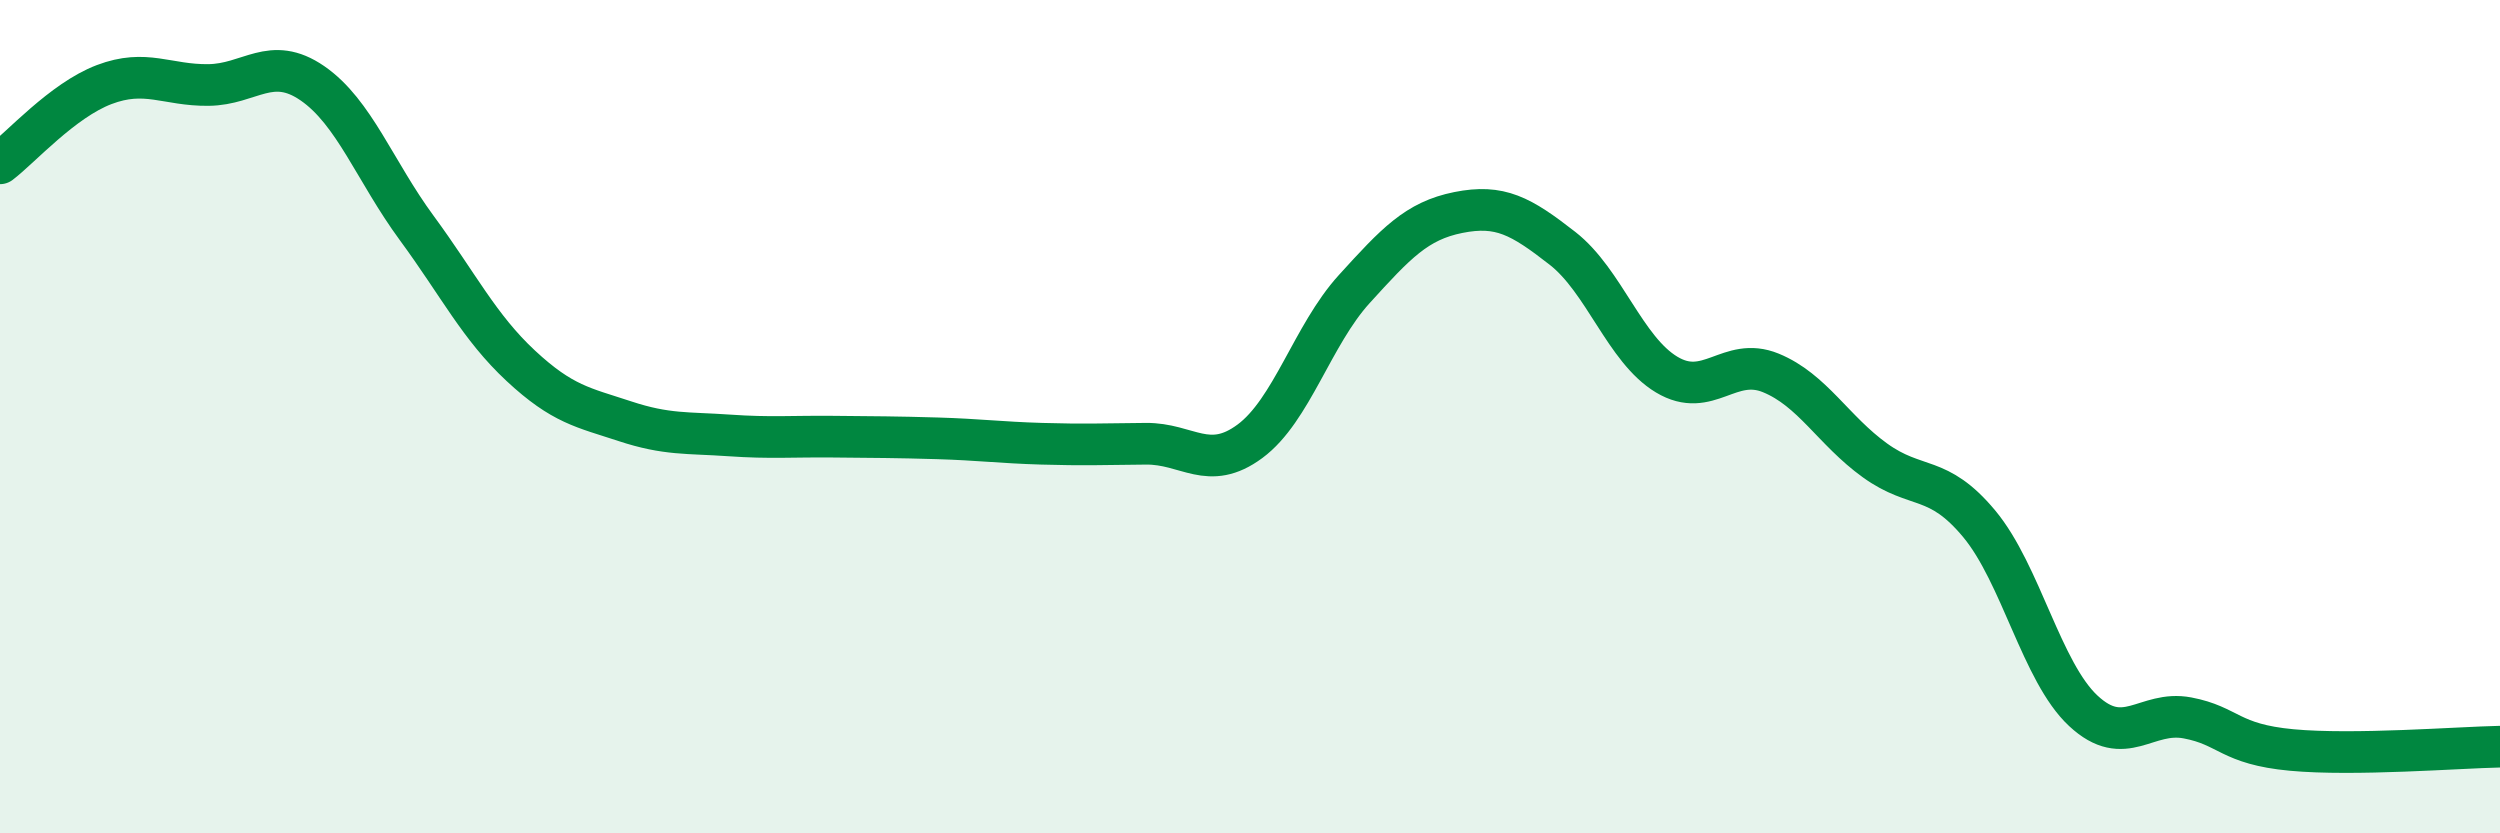
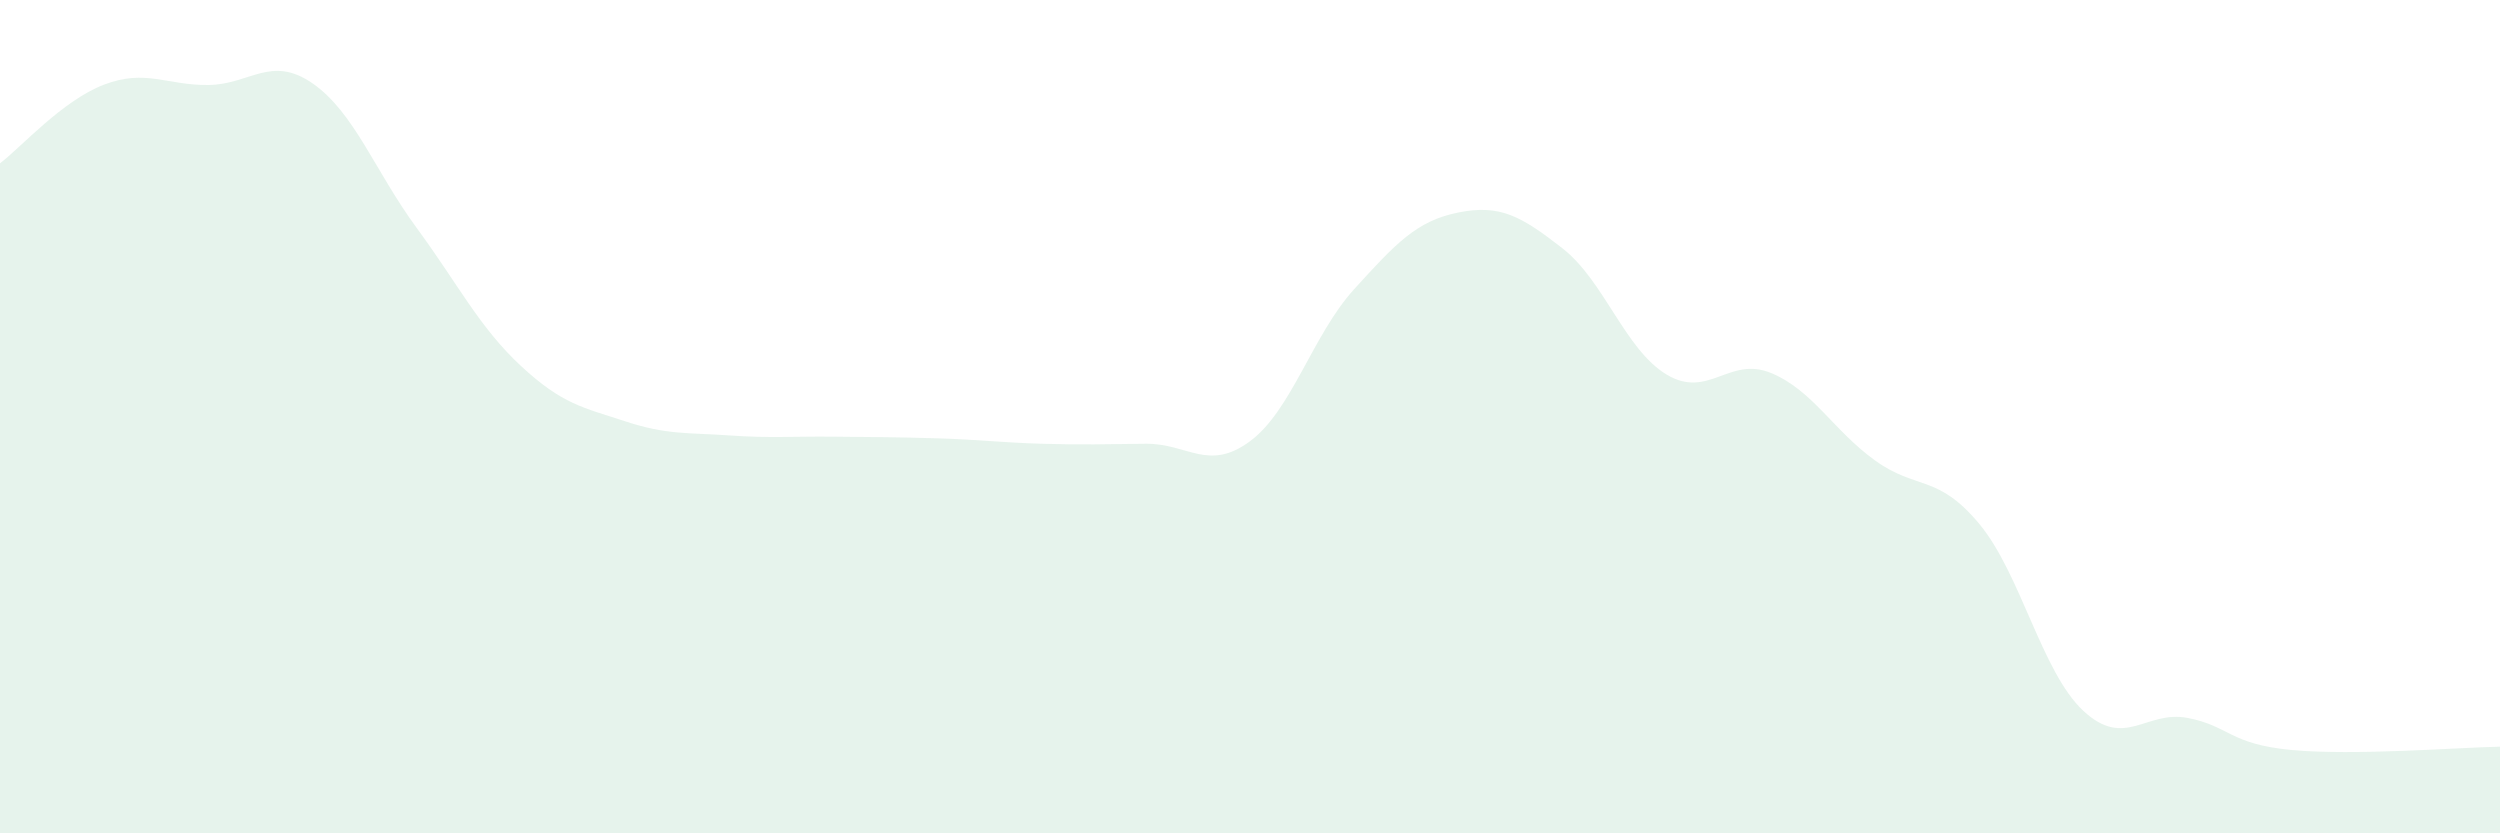
<svg xmlns="http://www.w3.org/2000/svg" width="60" height="20" viewBox="0 0 60 20">
  <path d="M 0,3.92 C 0.5,3.54 1.5,2.41 2.5,2.03 C 3.5,1.65 4,2.05 5,2.04 C 6,2.03 6.5,1.31 7.5,2 C 8.5,2.69 9,4.11 10,5.47 C 11,6.83 11.5,7.85 12.5,8.78 C 13.5,9.71 14,9.78 15,10.11 C 16,10.44 16.5,10.38 17.5,10.45 C 18.5,10.52 19,10.47 20,10.48 C 21,10.49 21.5,10.49 22.5,10.52 C 23.5,10.55 24,10.62 25,10.65 C 26,10.68 26.5,10.66 27.5,10.65 C 28.5,10.64 29,11.33 30,10.59 C 31,9.85 31.5,8.04 32.5,6.94 C 33.5,5.84 34,5.3 35,5.1 C 36,4.9 36.5,5.18 37.5,5.96 C 38.5,6.74 39,8.39 40,8.99 C 41,9.59 41.5,8.54 42.5,8.95 C 43.5,9.36 44,10.33 45,11.05 C 46,11.77 46.5,11.37 47.5,12.57 C 48.5,13.77 49,16.13 50,17.06 C 51,17.99 51.5,17.04 52.5,17.23 C 53.5,17.42 53.5,17.86 55,18 C 56.5,18.14 59,17.94 60,17.92L60 20L0 20Z" fill="#008740" opacity="0.1" stroke-linecap="round" stroke-linejoin="round" />
-   <path d="M 0,3.92 C 0.5,3.54 1.5,2.41 2.5,2.03 C 3.5,1.65 4,2.05 5,2.04 C 6,2.03 6.5,1.31 7.5,2 C 8.5,2.69 9,4.11 10,5.47 C 11,6.83 11.5,7.85 12.5,8.78 C 13.5,9.71 14,9.78 15,10.11 C 16,10.44 16.5,10.38 17.5,10.45 C 18.5,10.52 19,10.47 20,10.48 C 21,10.49 21.5,10.49 22.5,10.52 C 23.5,10.55 24,10.62 25,10.65 C 26,10.68 26.5,10.66 27.5,10.65 C 28.5,10.64 29,11.33 30,10.59 C 31,9.85 31.5,8.04 32.5,6.94 C 33.5,5.84 34,5.3 35,5.1 C 36,4.9 36.5,5.18 37.5,5.96 C 38.5,6.74 39,8.39 40,8.99 C 41,9.59 41.5,8.54 42.5,8.95 C 43.5,9.36 44,10.33 45,11.05 C 46,11.77 46.5,11.37 47.5,12.57 C 48.5,13.77 49,16.13 50,17.06 C 51,17.99 51.5,17.04 52.5,17.23 C 53.5,17.42 53.5,17.86 55,18 C 56.5,18.14 59,17.94 60,17.92" stroke="#008740" stroke-width="1" fill="none" stroke-linecap="round" stroke-linejoin="round" />
</svg>